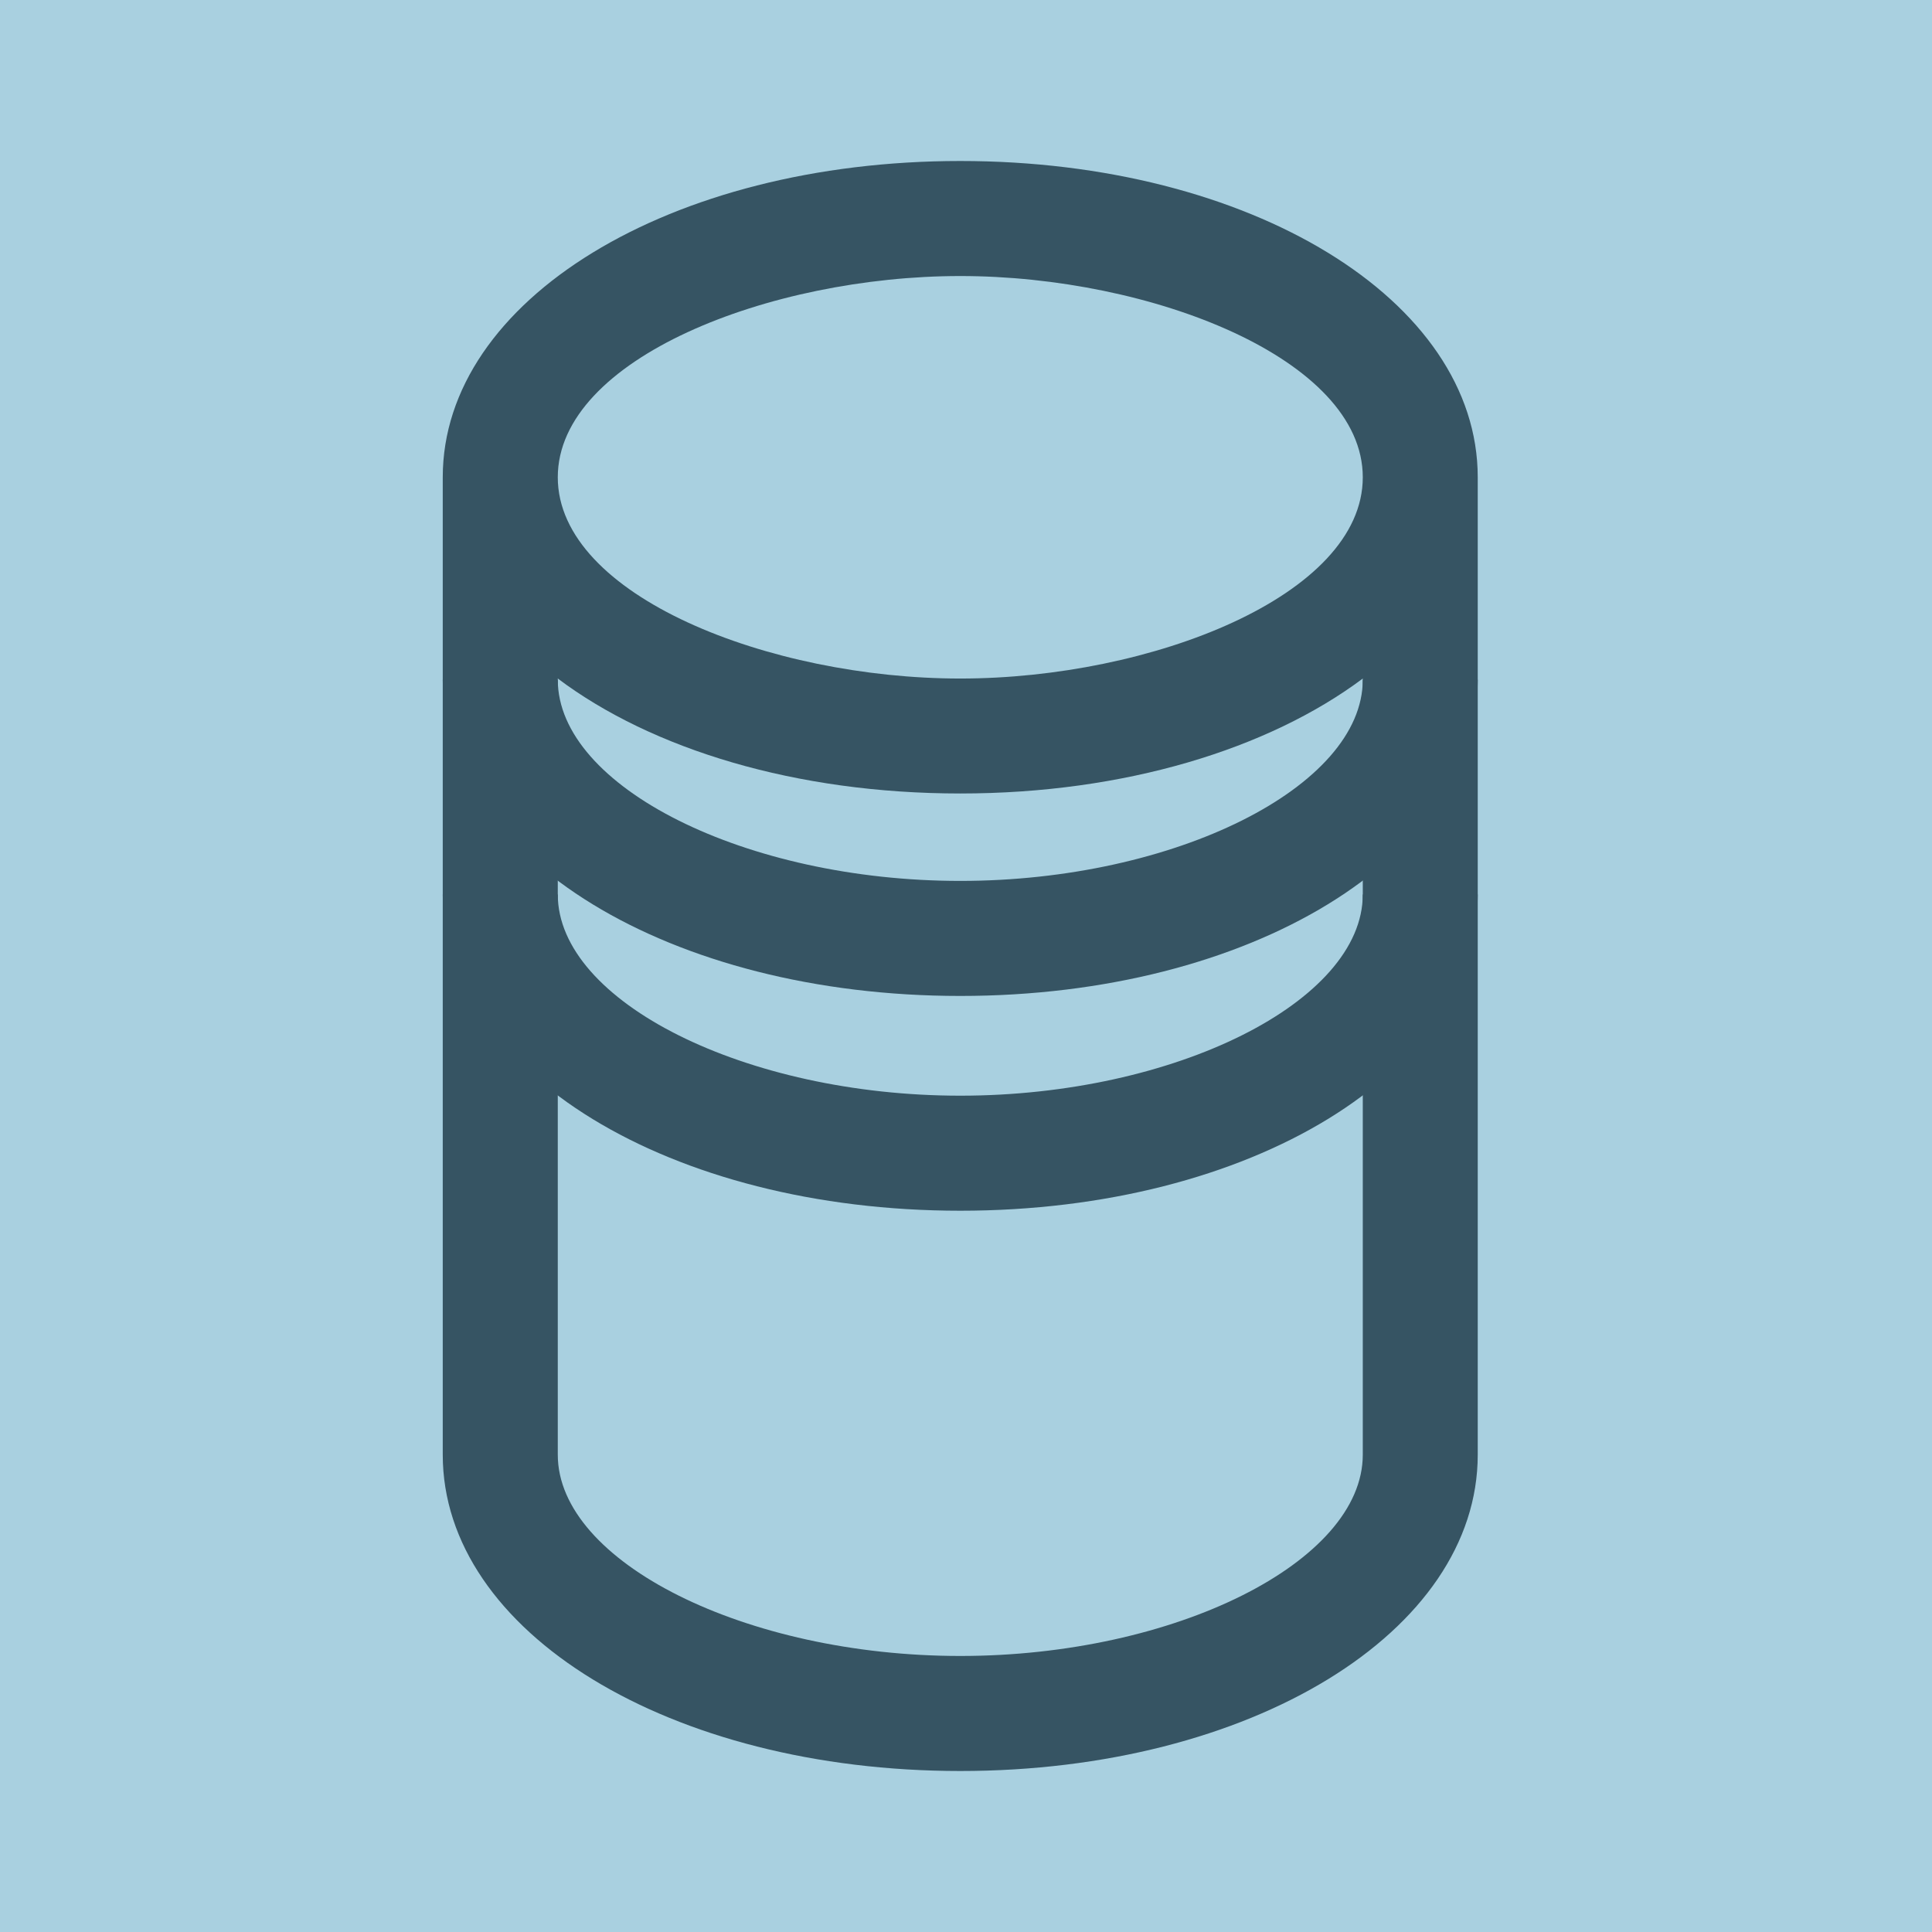
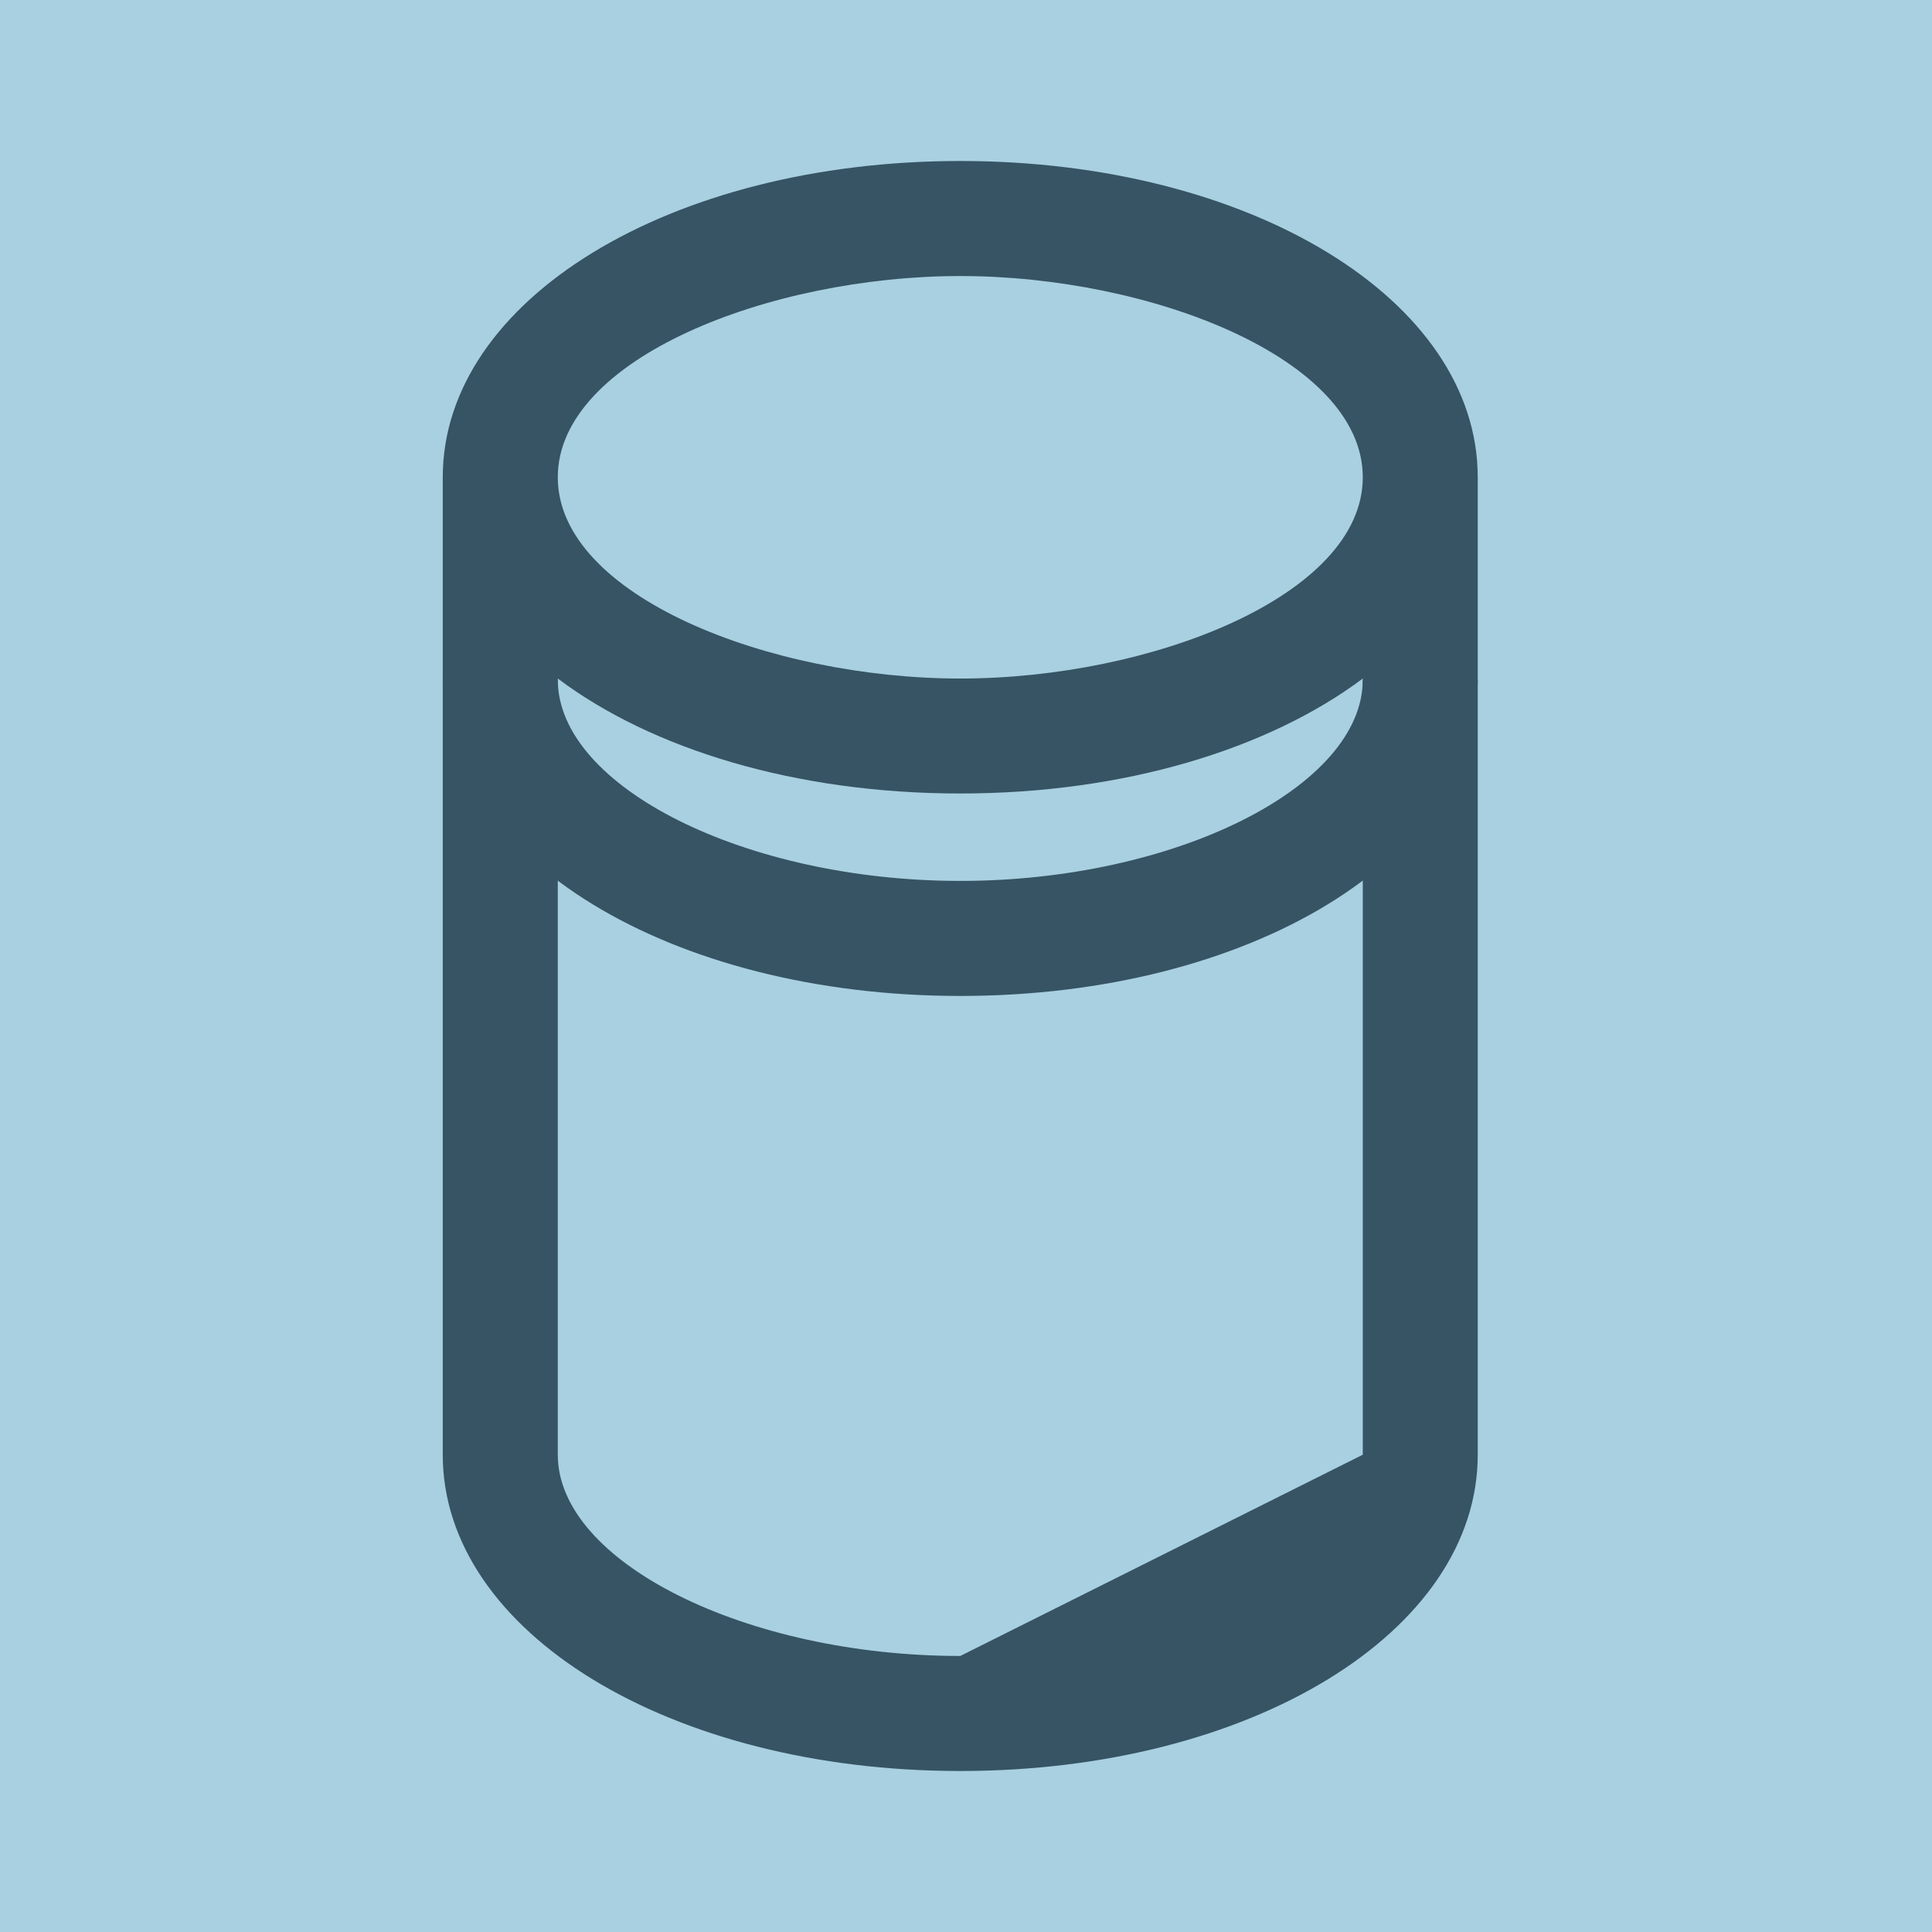
<svg xmlns="http://www.w3.org/2000/svg" width="24" height="24" viewBox="0 0 24 24" fill="none">
  <g id="Cylinder">
    <rect width="24" height="24" fill="#A9D0E0" />
    <g id="Group 49">
      <g id="Group 50">
-         <path id="Vector" d="M11.929 2C8.324 2 5.5 3.726 5.5 5.929V18.071C5.5 20.274 8.324 22 11.929 22C15.533 22 18.357 20.274 18.357 18.071V5.929C18.357 3.726 15.533 2 11.929 2ZM11.929 3.429C14.294 3.429 16.929 4.455 16.929 5.929C16.929 7.402 14.294 8.429 11.929 8.429C9.563 8.429 6.929 7.402 6.929 5.929C6.929 4.455 9.563 3.429 11.929 3.429ZM11.929 20.571C9.265 20.571 6.929 19.404 6.929 18.071V8.429C8.098 9.308 9.887 9.857 11.929 9.857C13.97 9.857 15.759 9.304 16.929 8.429V18.071C16.929 19.404 14.592 20.571 11.929 20.571Z" fill="#365463" />
+         <path id="Vector" d="M11.929 2C8.324 2 5.5 3.726 5.5 5.929V18.071C5.5 20.274 8.324 22 11.929 22C15.533 22 18.357 20.274 18.357 18.071V5.929C18.357 3.726 15.533 2 11.929 2ZM11.929 3.429C14.294 3.429 16.929 4.455 16.929 5.929C16.929 7.402 14.294 8.429 11.929 8.429C9.563 8.429 6.929 7.402 6.929 5.929C6.929 4.455 9.563 3.429 11.929 3.429ZM11.929 20.571C9.265 20.571 6.929 19.404 6.929 18.071V8.429C8.098 9.308 9.887 9.857 11.929 9.857C13.97 9.857 15.759 9.304 16.929 8.429V18.071Z" fill="#365463" />
        <path id="Vector_2" d="M11.929 12.372C8.324 12.372 5.5 10.646 5.5 8.443H6.929C6.929 9.775 9.265 10.943 11.929 10.943C14.592 10.943 16.929 9.775 16.929 8.443H18.357C18.357 10.646 15.533 12.372 11.929 12.372Z" fill="#365463" />
-         <path id="Vector_3" d="M11.929 15.04C8.324 15.04 5.5 13.314 5.5 11.111H6.929C6.929 12.444 9.265 13.611 11.929 13.611C14.592 13.611 16.929 12.444 16.929 11.111H18.357C18.357 13.314 15.533 15.04 11.929 15.04Z" fill="#365463" />
      </g>
    </g>
  </g>
</svg>